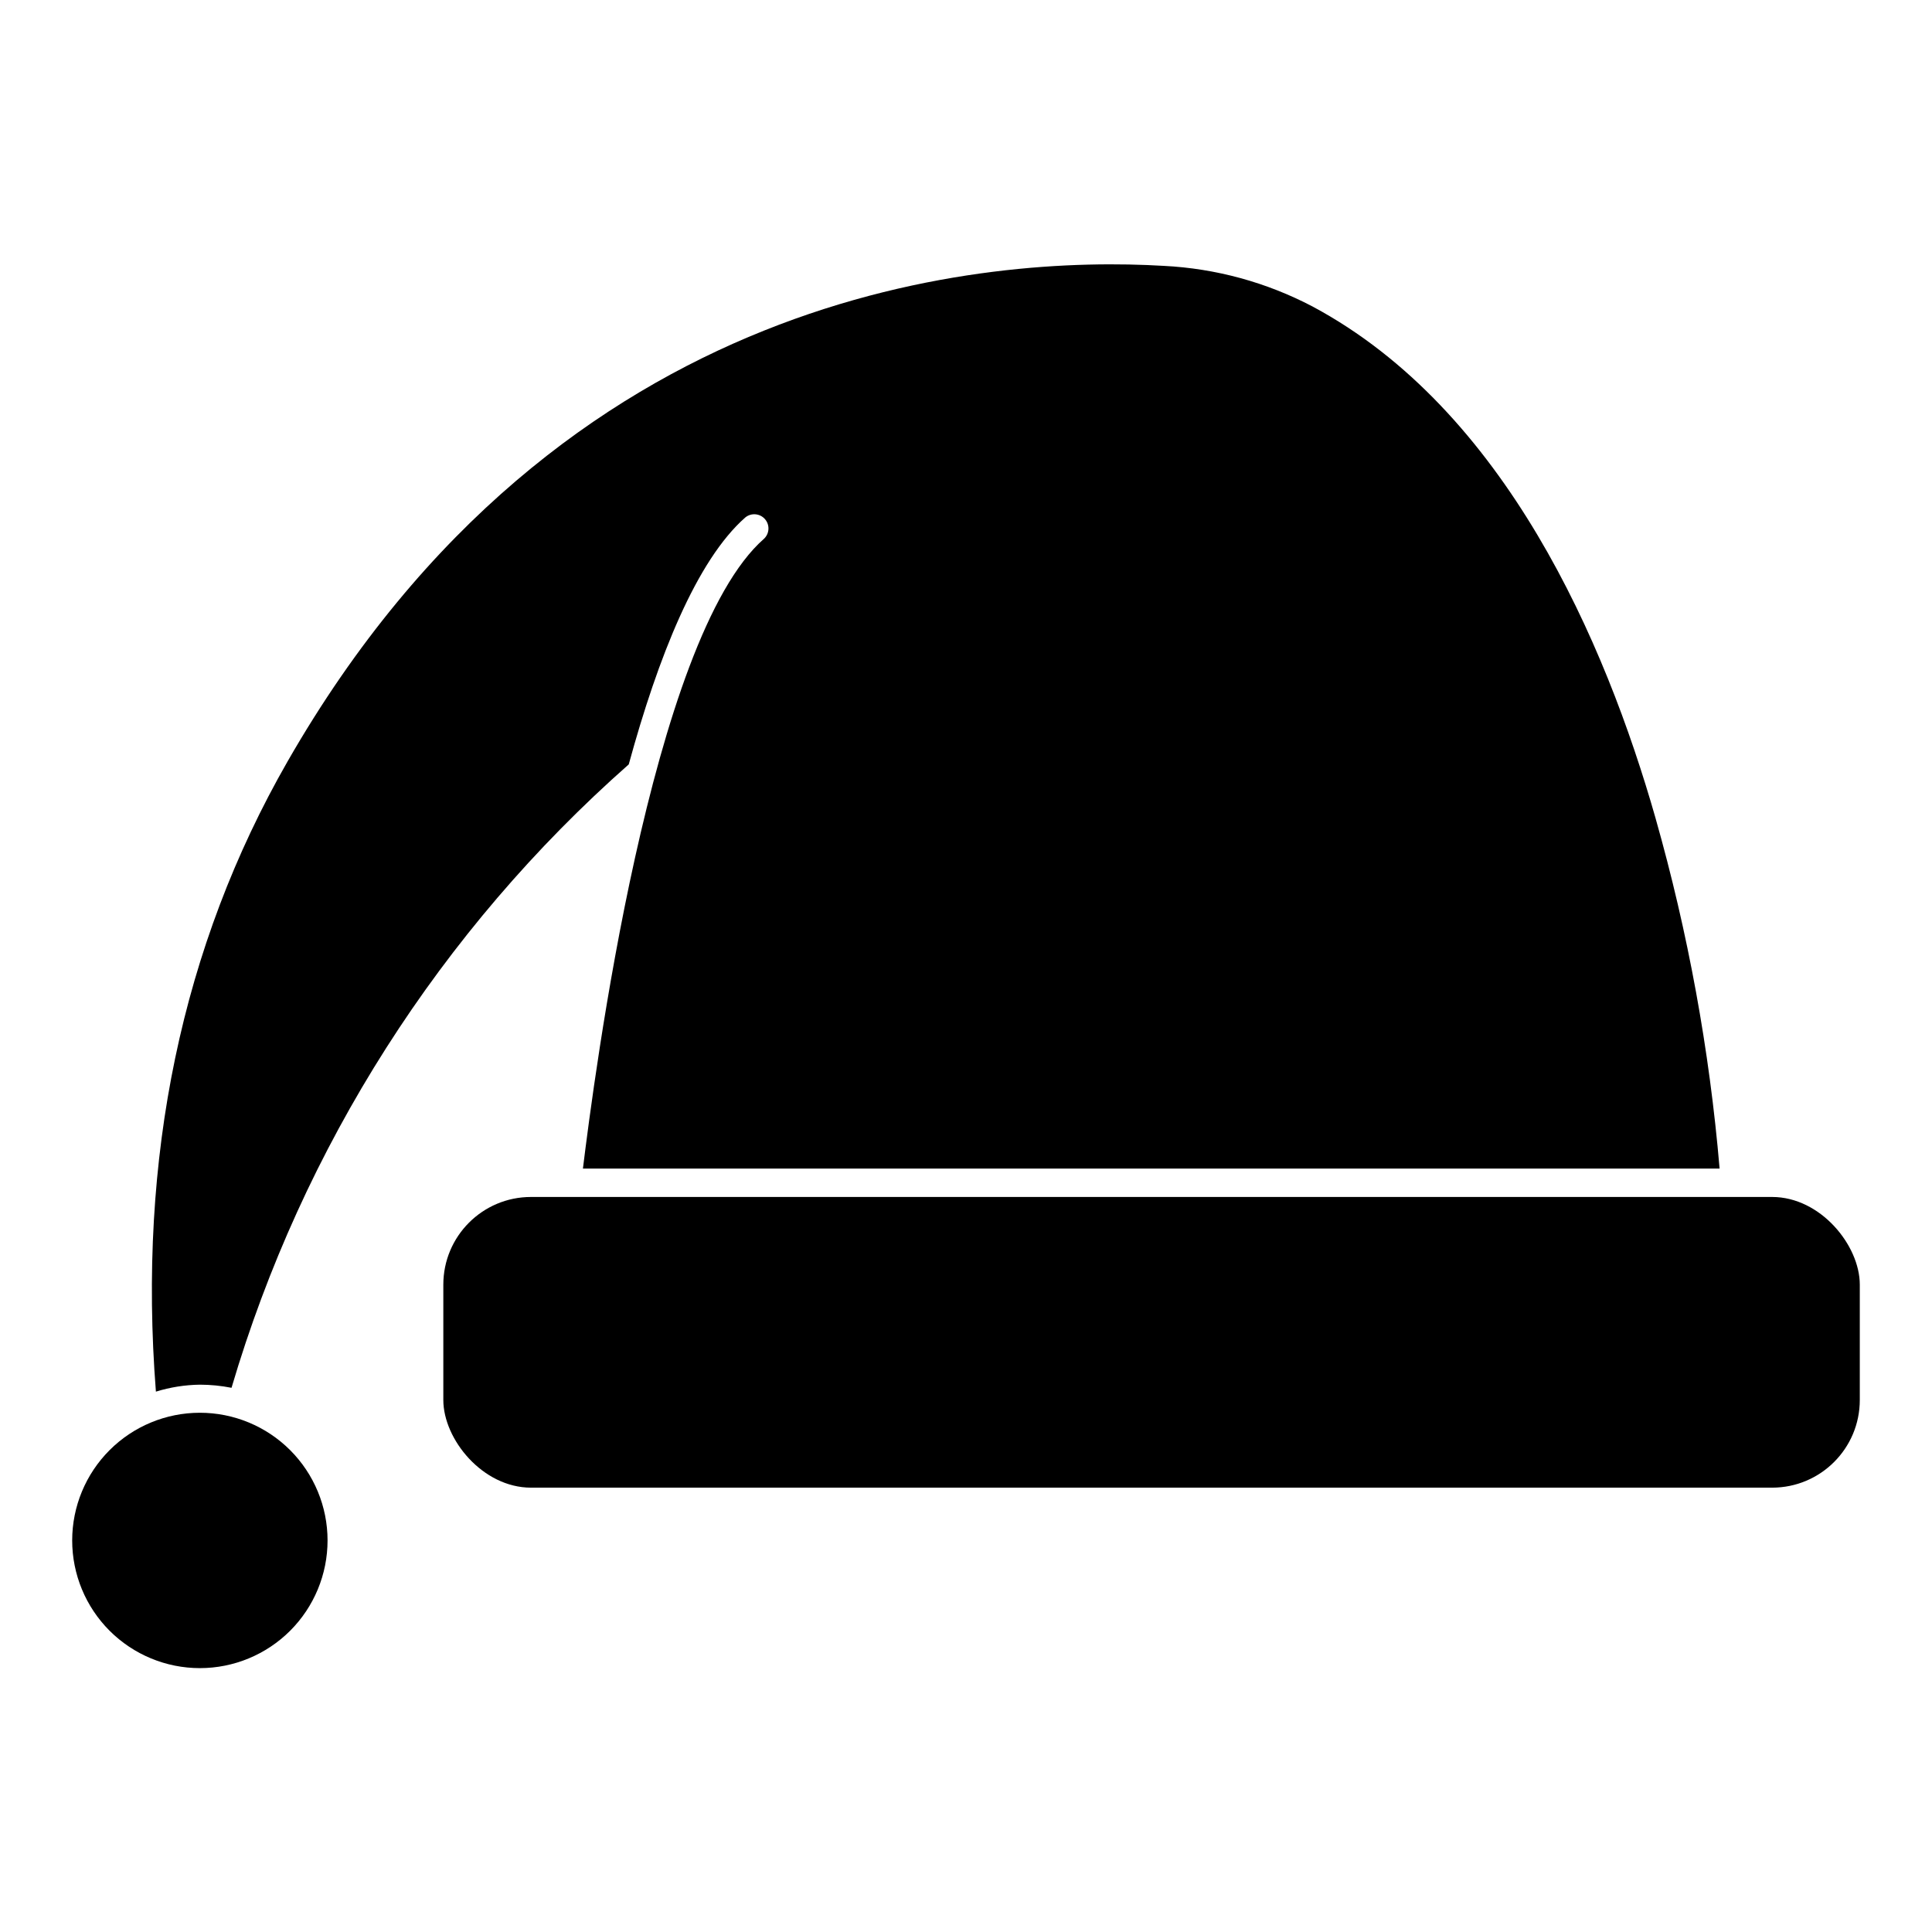
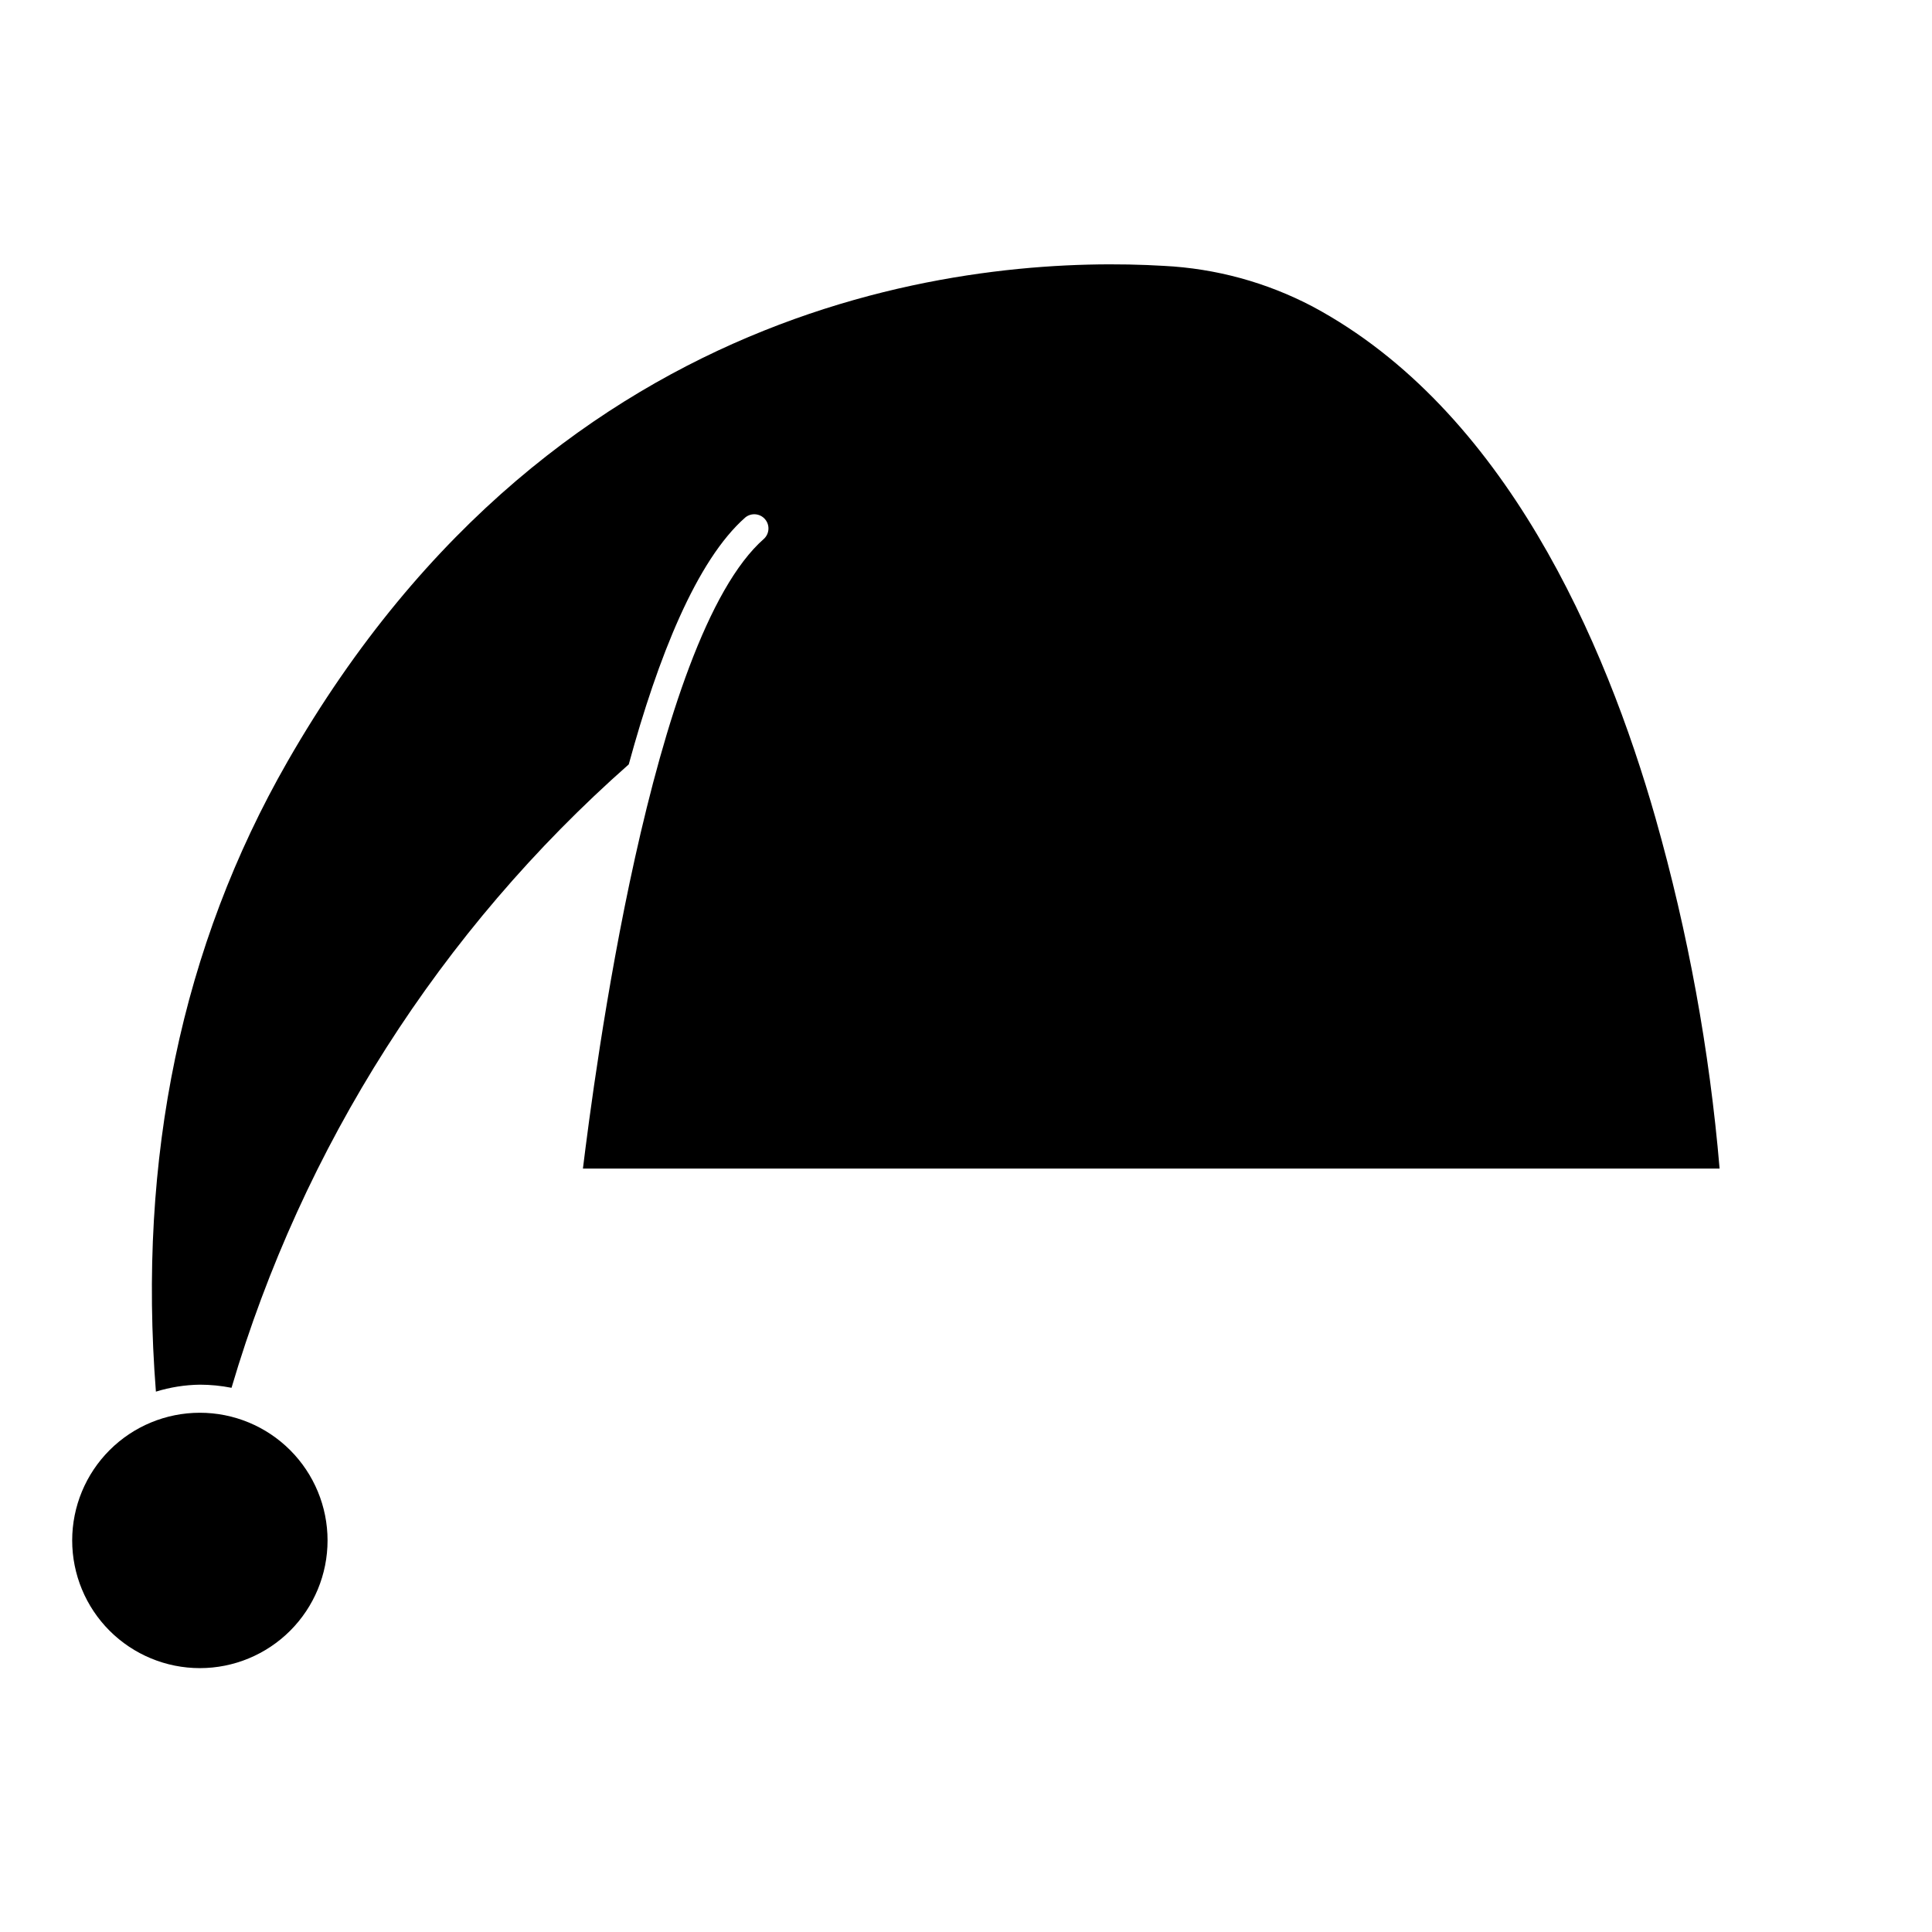
<svg xmlns="http://www.w3.org/2000/svg" fill="#000000" width="800px" height="800px" version="1.1" viewBox="144 144 512 512">
  <g>
    <path d="m582.76 360.9c-13.348-46.812-39.891-108.32-90.875-135.65-12.219-6.426-25.691-10.105-39.477-10.793-45.57-2.707-159.57 4.699-232.2 131.33-28.047 48.914-39.742 105.05-34.891 167.01 3.777-1.168 7.703-1.789 11.656-1.844 2.812 0.004 5.621 0.281 8.383 0.828 18.84-63.879 55.332-121.14 105.27-165.21 7.746-28.348 17.934-54.066 30.906-65.457 1.566-1.262 3.852-1.066 5.18 0.445 1.328 1.512 1.234 3.801-0.219 5.195-30.078 26.32-45.117 143.43-48.012 166.93h301.23c-2.672-31.402-8.352-62.473-16.957-92.789z" />
    <path d="m163.13 552.23c0 8.977 3.566 17.582 9.91 23.93 6.348 6.344 14.953 9.91 23.93 9.91 8.973 0 17.578-3.566 23.926-9.91 6.344-6.348 9.91-14.953 9.91-23.93 0-8.973-3.566-17.578-9.91-23.926-6.348-6.348-14.953-9.91-23.926-9.91-8.977 0-17.582 3.562-23.93 9.91-6.344 6.348-9.91 14.953-9.91 23.926z" />
-     <path d="m284.72 461.21h328.91c12.832 0 23.234 12.832 23.234 23.234v30.566c0 12.832-10.402 23.234-23.234 23.234h-328.91c-12.832 0-23.234-12.832-23.234-23.234v-30.566c0-12.832 10.402-23.234 23.234-23.234z" />
  </g>
</svg>